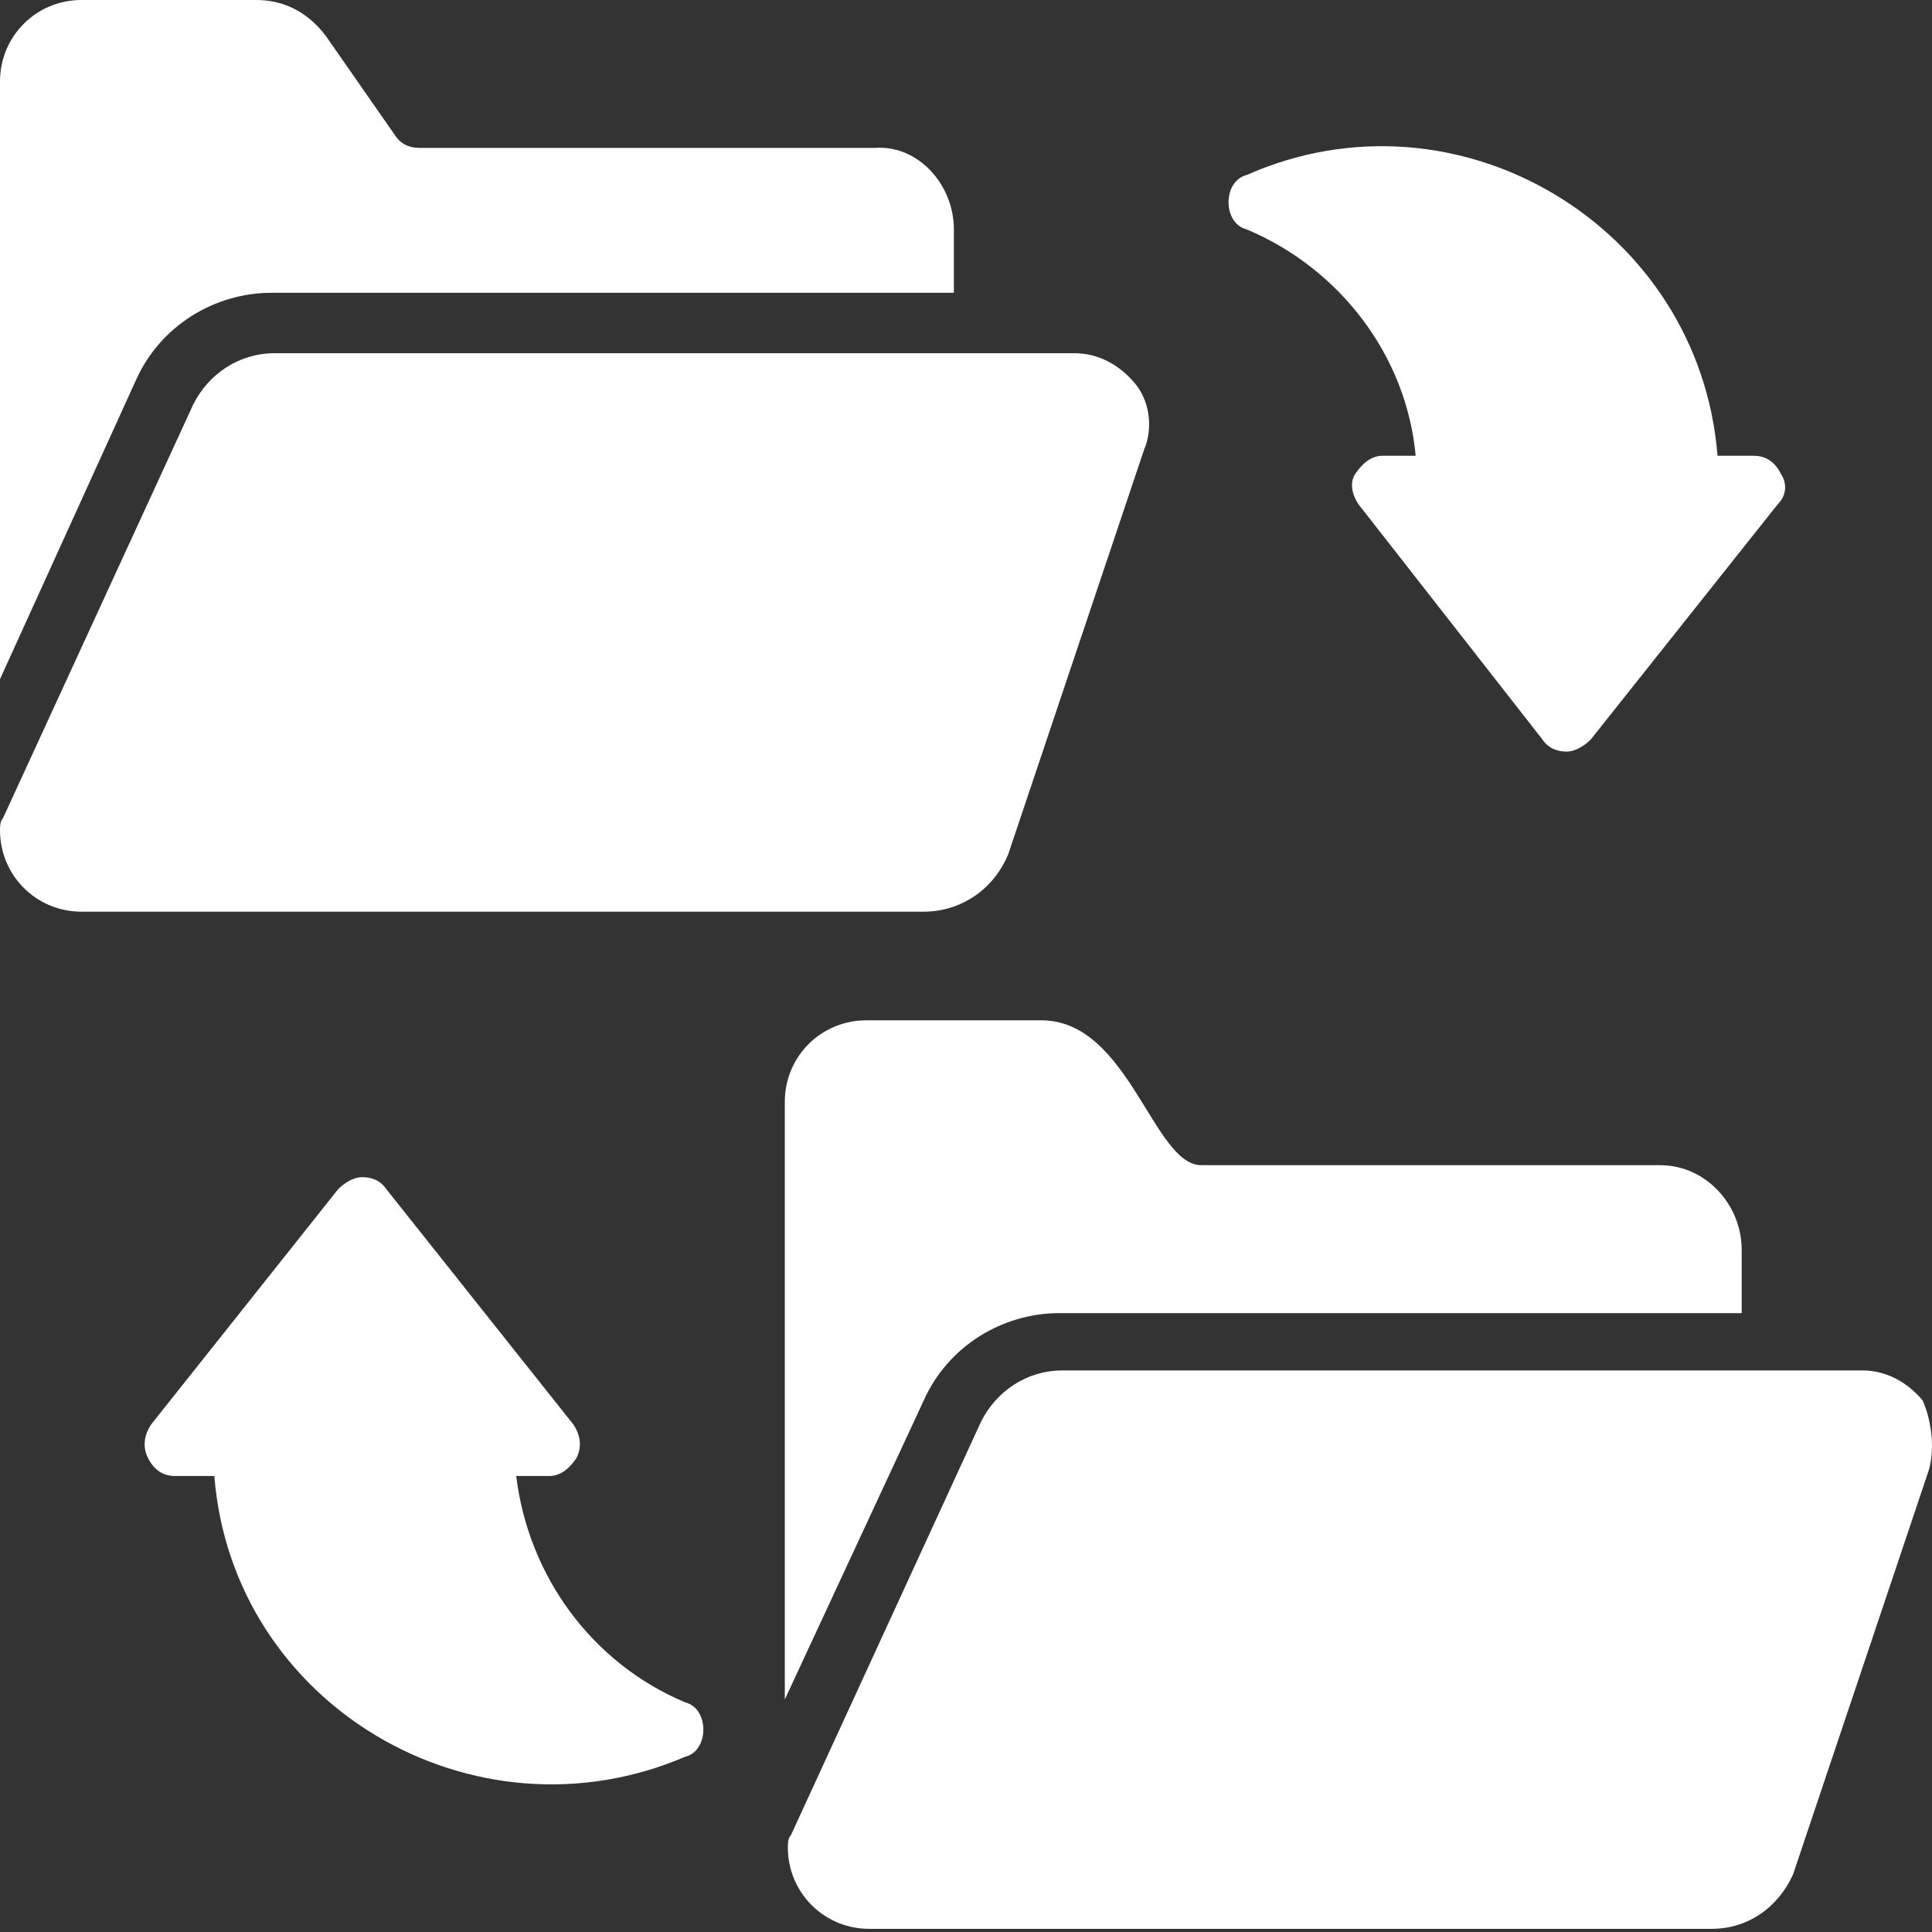
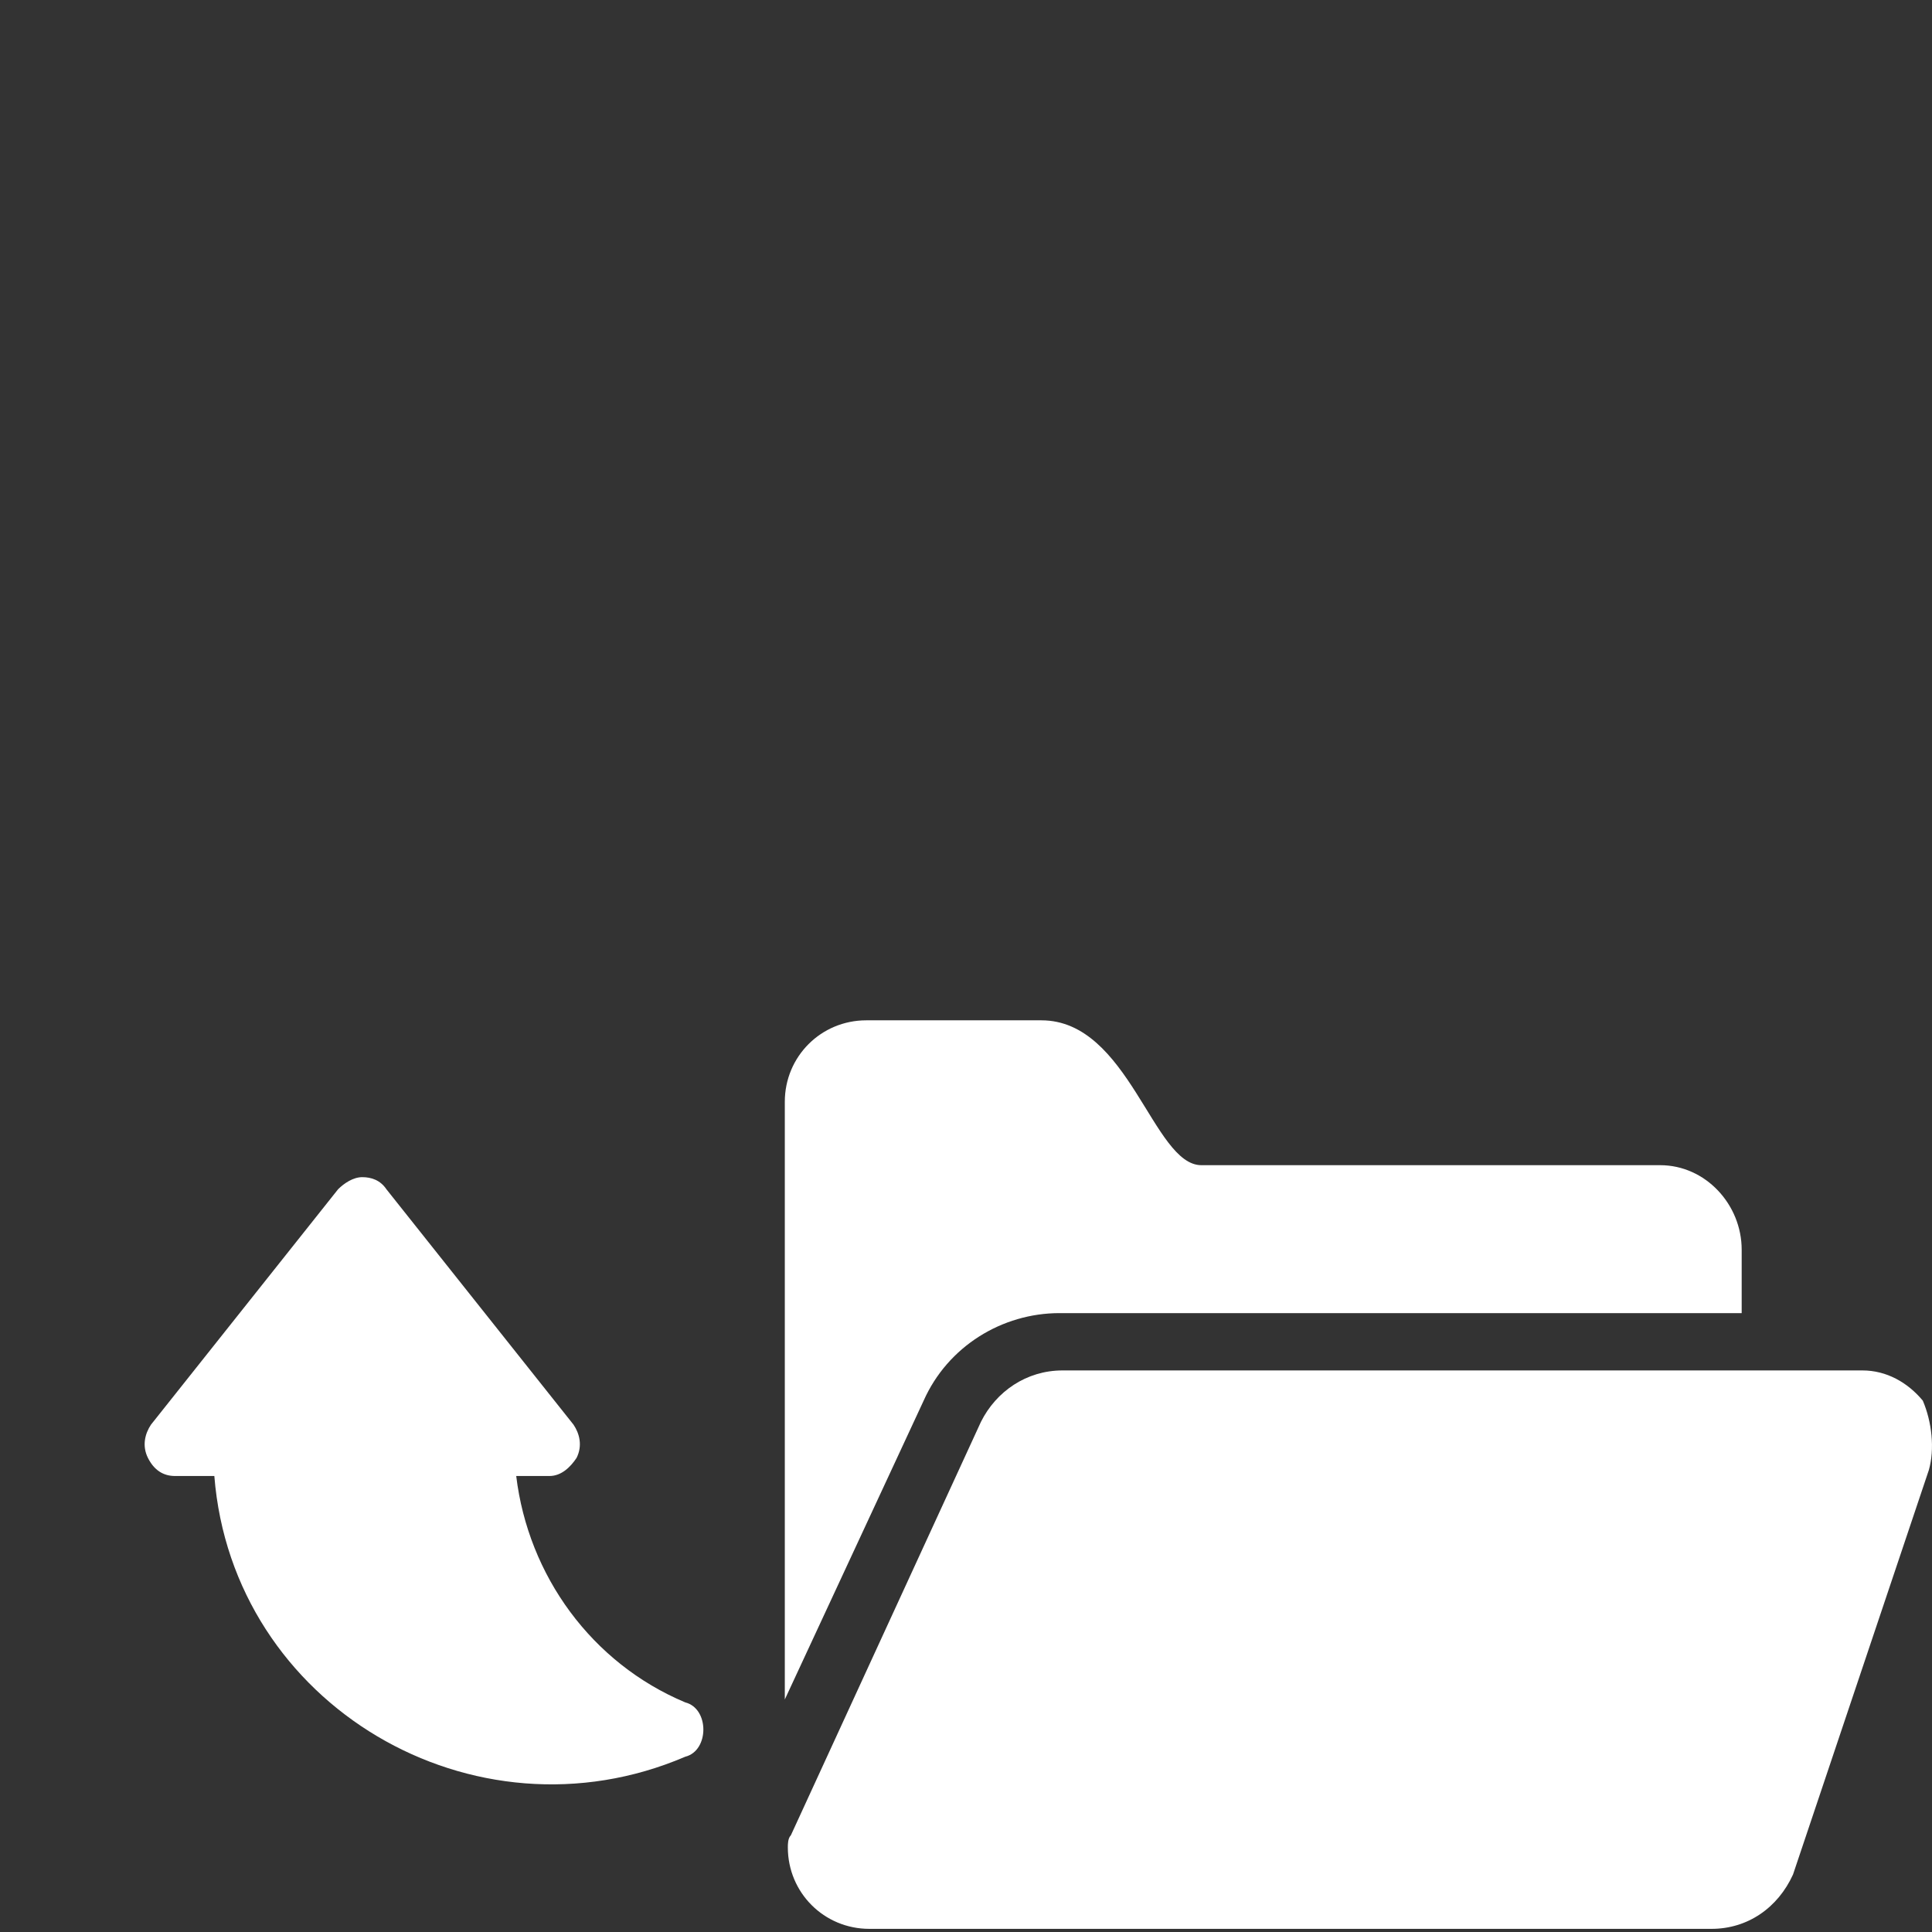
<svg xmlns="http://www.w3.org/2000/svg" width="51" height="51" viewBox="0 0 51 51" fill="none">
  <rect x="0" y="0" width="51" height="51" fill="#333333" stroke="none" />
-   <path d="M25.18 6.056V7.729H7.171C5.657 7.729 4.223 8.606 3.586 10.04L0 17.928V2.151C0 0.956 0.956 0 2.151 0H6.773C7.49 0 8.128 0.319 8.606 0.956L10.438 3.586C10.598 3.825 10.837 3.904 11.076 3.904H23.108C24.223 3.825 25.18 4.861 25.18 6.056Z" fill="white" />
  <path d="M45.976 32.989V34.663H27.968C26.454 34.663 25.02 35.539 24.382 36.974L20.717 44.862V29.085C20.717 27.89 21.673 26.934 22.868 26.934H27.49C29.801 26.934 30.438 30.758 31.713 30.758H43.825C45.02 30.758 45.976 31.794 45.976 32.989Z" fill="white" />
  <path d="M50.917 38.805L47.331 49.483C46.933 50.359 46.136 50.917 45.18 50.917H22.948C21.753 50.917 20.797 49.961 20.797 48.766C20.797 48.686 20.797 48.526 20.877 48.447L25.896 37.53C26.295 36.734 27.092 36.176 28.048 36.176H49.164C49.801 36.176 50.359 36.495 50.757 36.973C50.996 37.53 51.076 38.248 50.917 38.805Z" fill="white" />
-   <path d="M24.383 24.066H2.151C0.956 24.066 0 23.109 0 21.914C0 21.834 -7.71784e-08 21.675 0.08 21.595L5.1 10.679C5.498 9.882 6.295 9.324 7.251 9.324H28.367C29.004 9.324 29.562 9.643 29.961 10.121C30.359 10.599 30.439 11.316 30.2 11.874L26.614 22.552C26.215 23.508 25.339 24.066 24.383 24.066Z" fill="white" />
  <path d="M18.567 45.656C18.567 45.975 18.407 46.294 18.089 46.373C12.511 48.764 6.136 45.019 5.658 38.963H4.622C4.304 38.963 4.065 38.803 3.905 38.485C3.746 38.166 3.826 37.847 3.985 37.608L8.925 31.393C9.085 31.234 9.324 31.074 9.563 31.074C9.802 31.074 10.041 31.154 10.2 31.393L15.14 37.608C15.3 37.847 15.38 38.166 15.22 38.485C15.061 38.724 14.822 38.963 14.503 38.963H13.627C13.945 41.592 15.618 43.903 18.089 44.939C18.407 45.019 18.567 45.337 18.567 45.656Z" fill="white" />
-   <path d="M46.932 13.306L41.992 19.521C41.832 19.68 41.593 19.84 41.354 19.84C41.115 19.84 40.876 19.76 40.717 19.521L35.856 13.306C35.697 13.067 35.617 12.748 35.776 12.509C35.936 12.27 36.175 12.031 36.493 12.031H37.37C37.131 9.401 35.378 7.091 32.908 6.055C32.589 5.975 32.43 5.656 32.43 5.338C32.43 5.019 32.589 4.7 32.908 4.62C38.486 2.15 44.86 5.975 45.338 12.031H46.294C46.613 12.031 46.852 12.19 47.012 12.509C47.171 12.748 47.171 13.067 46.932 13.306Z" fill="white" />
</svg>